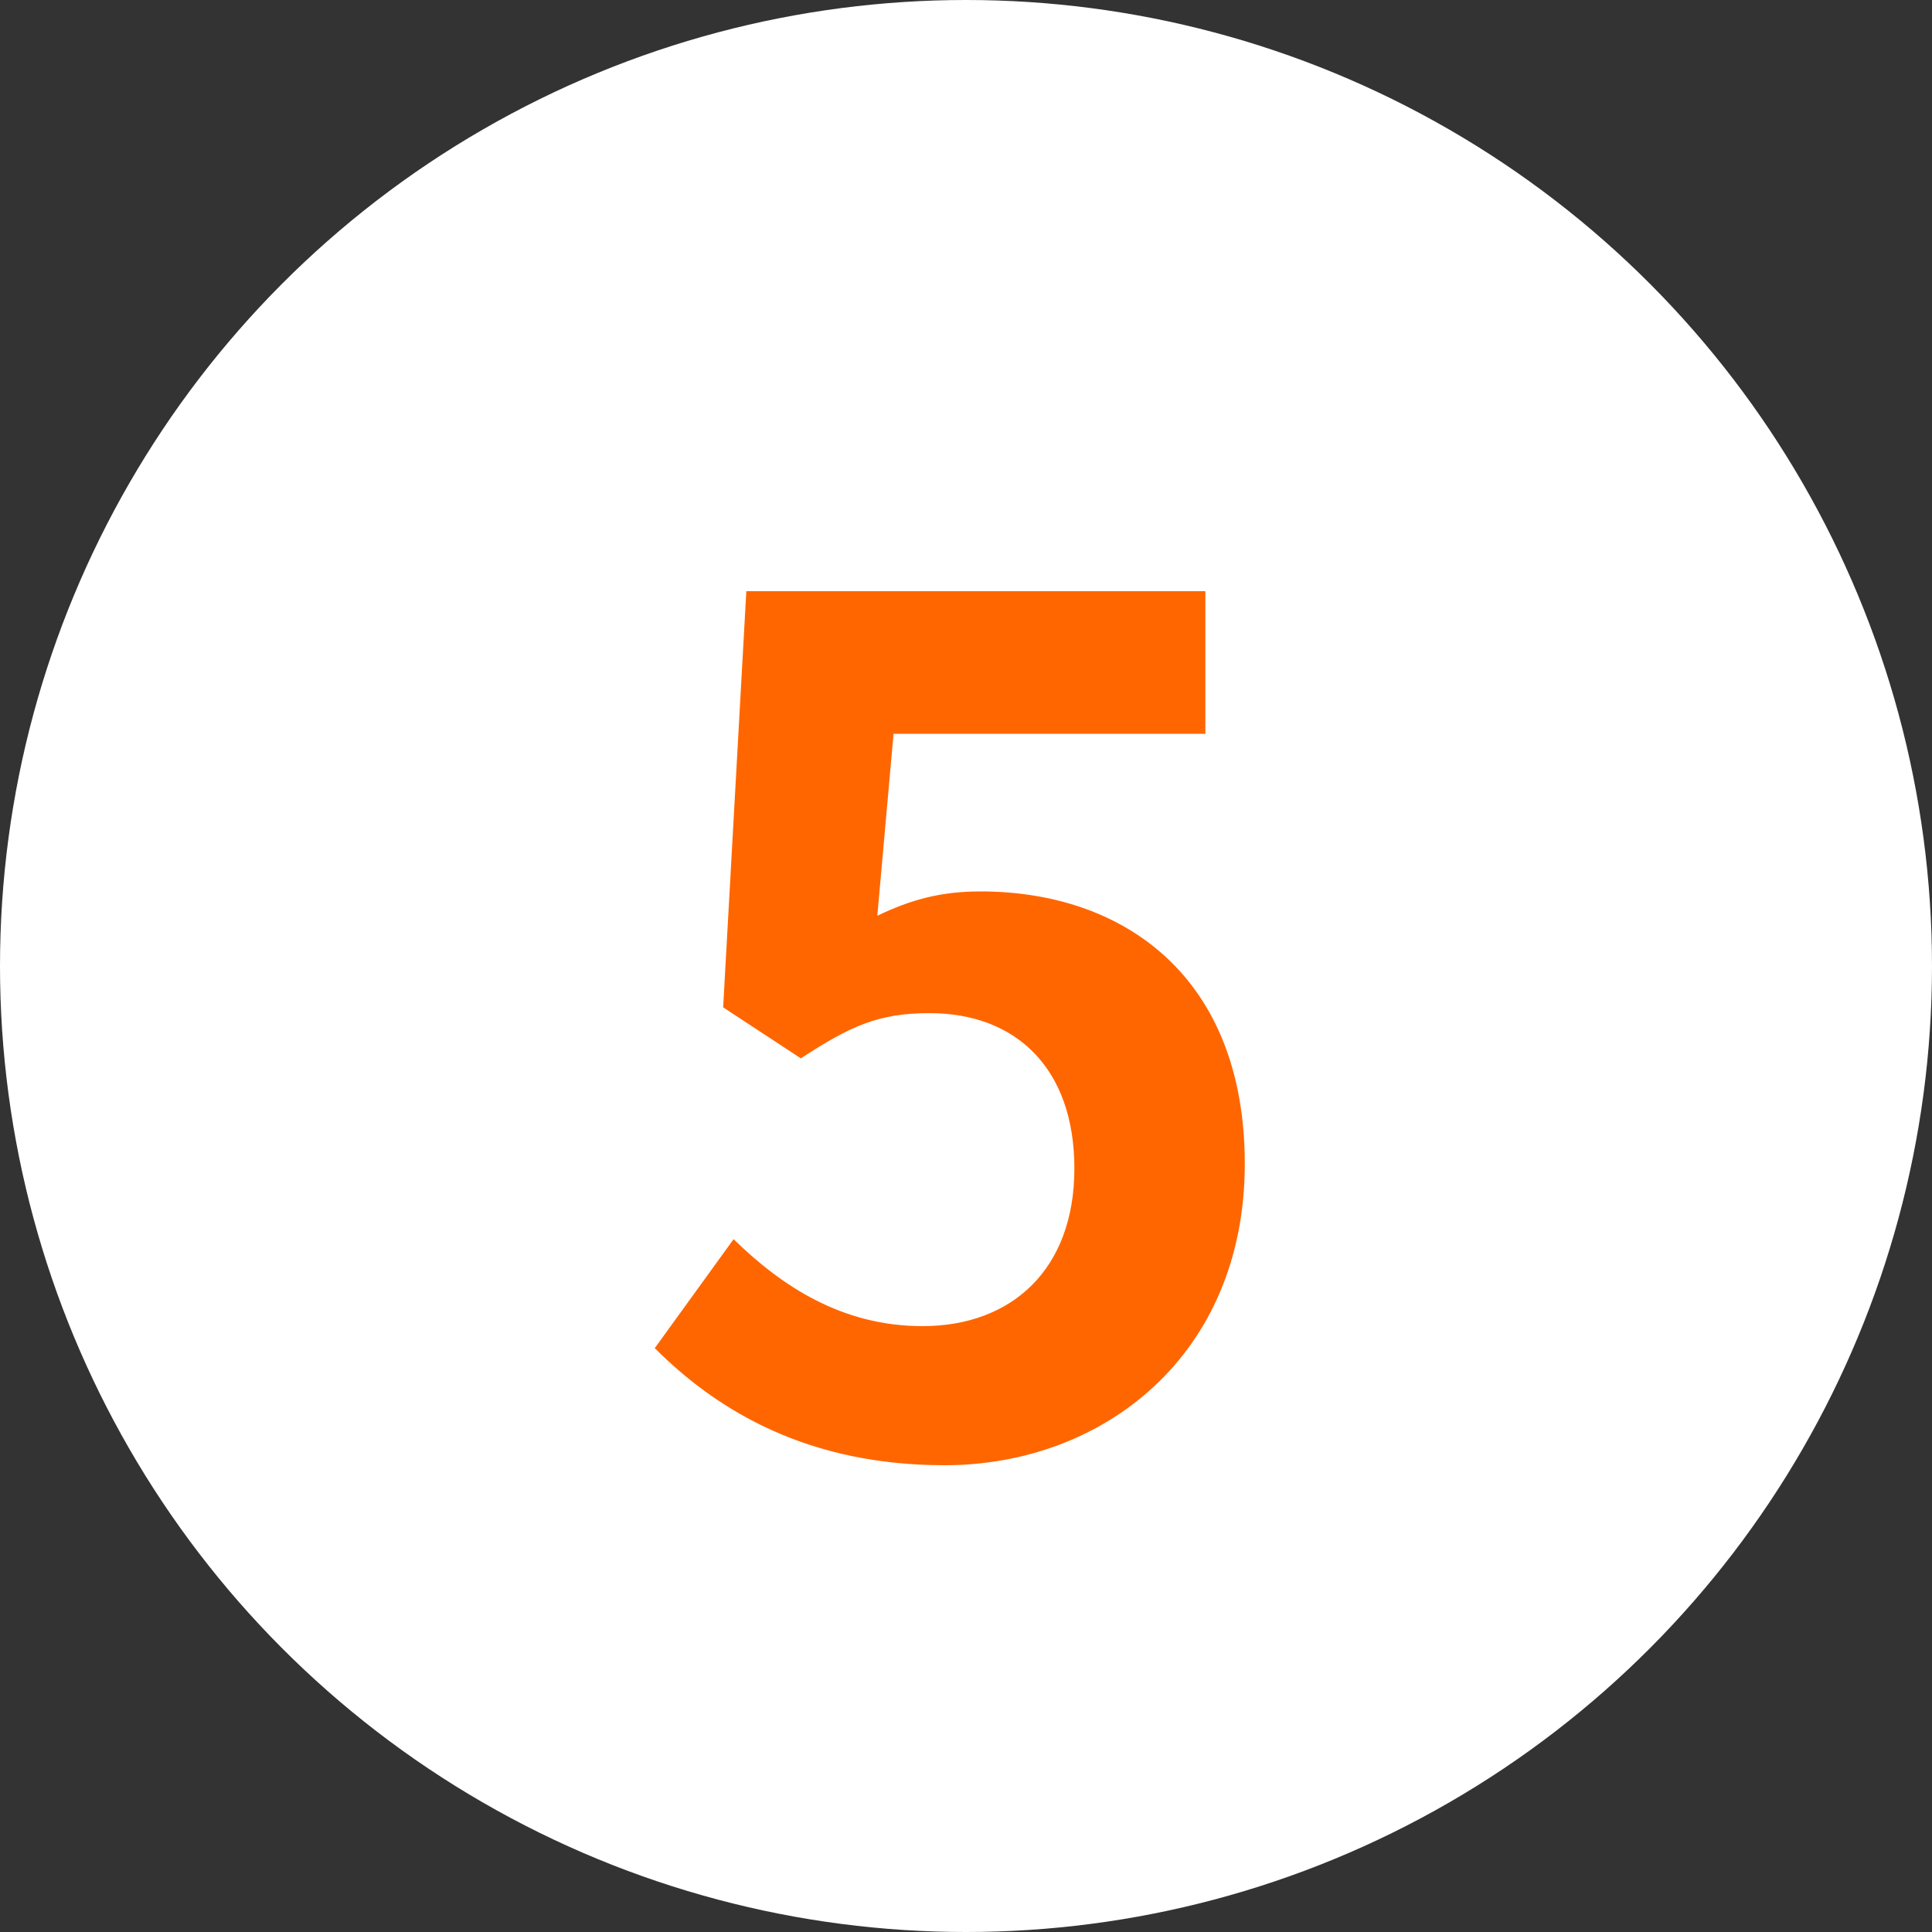
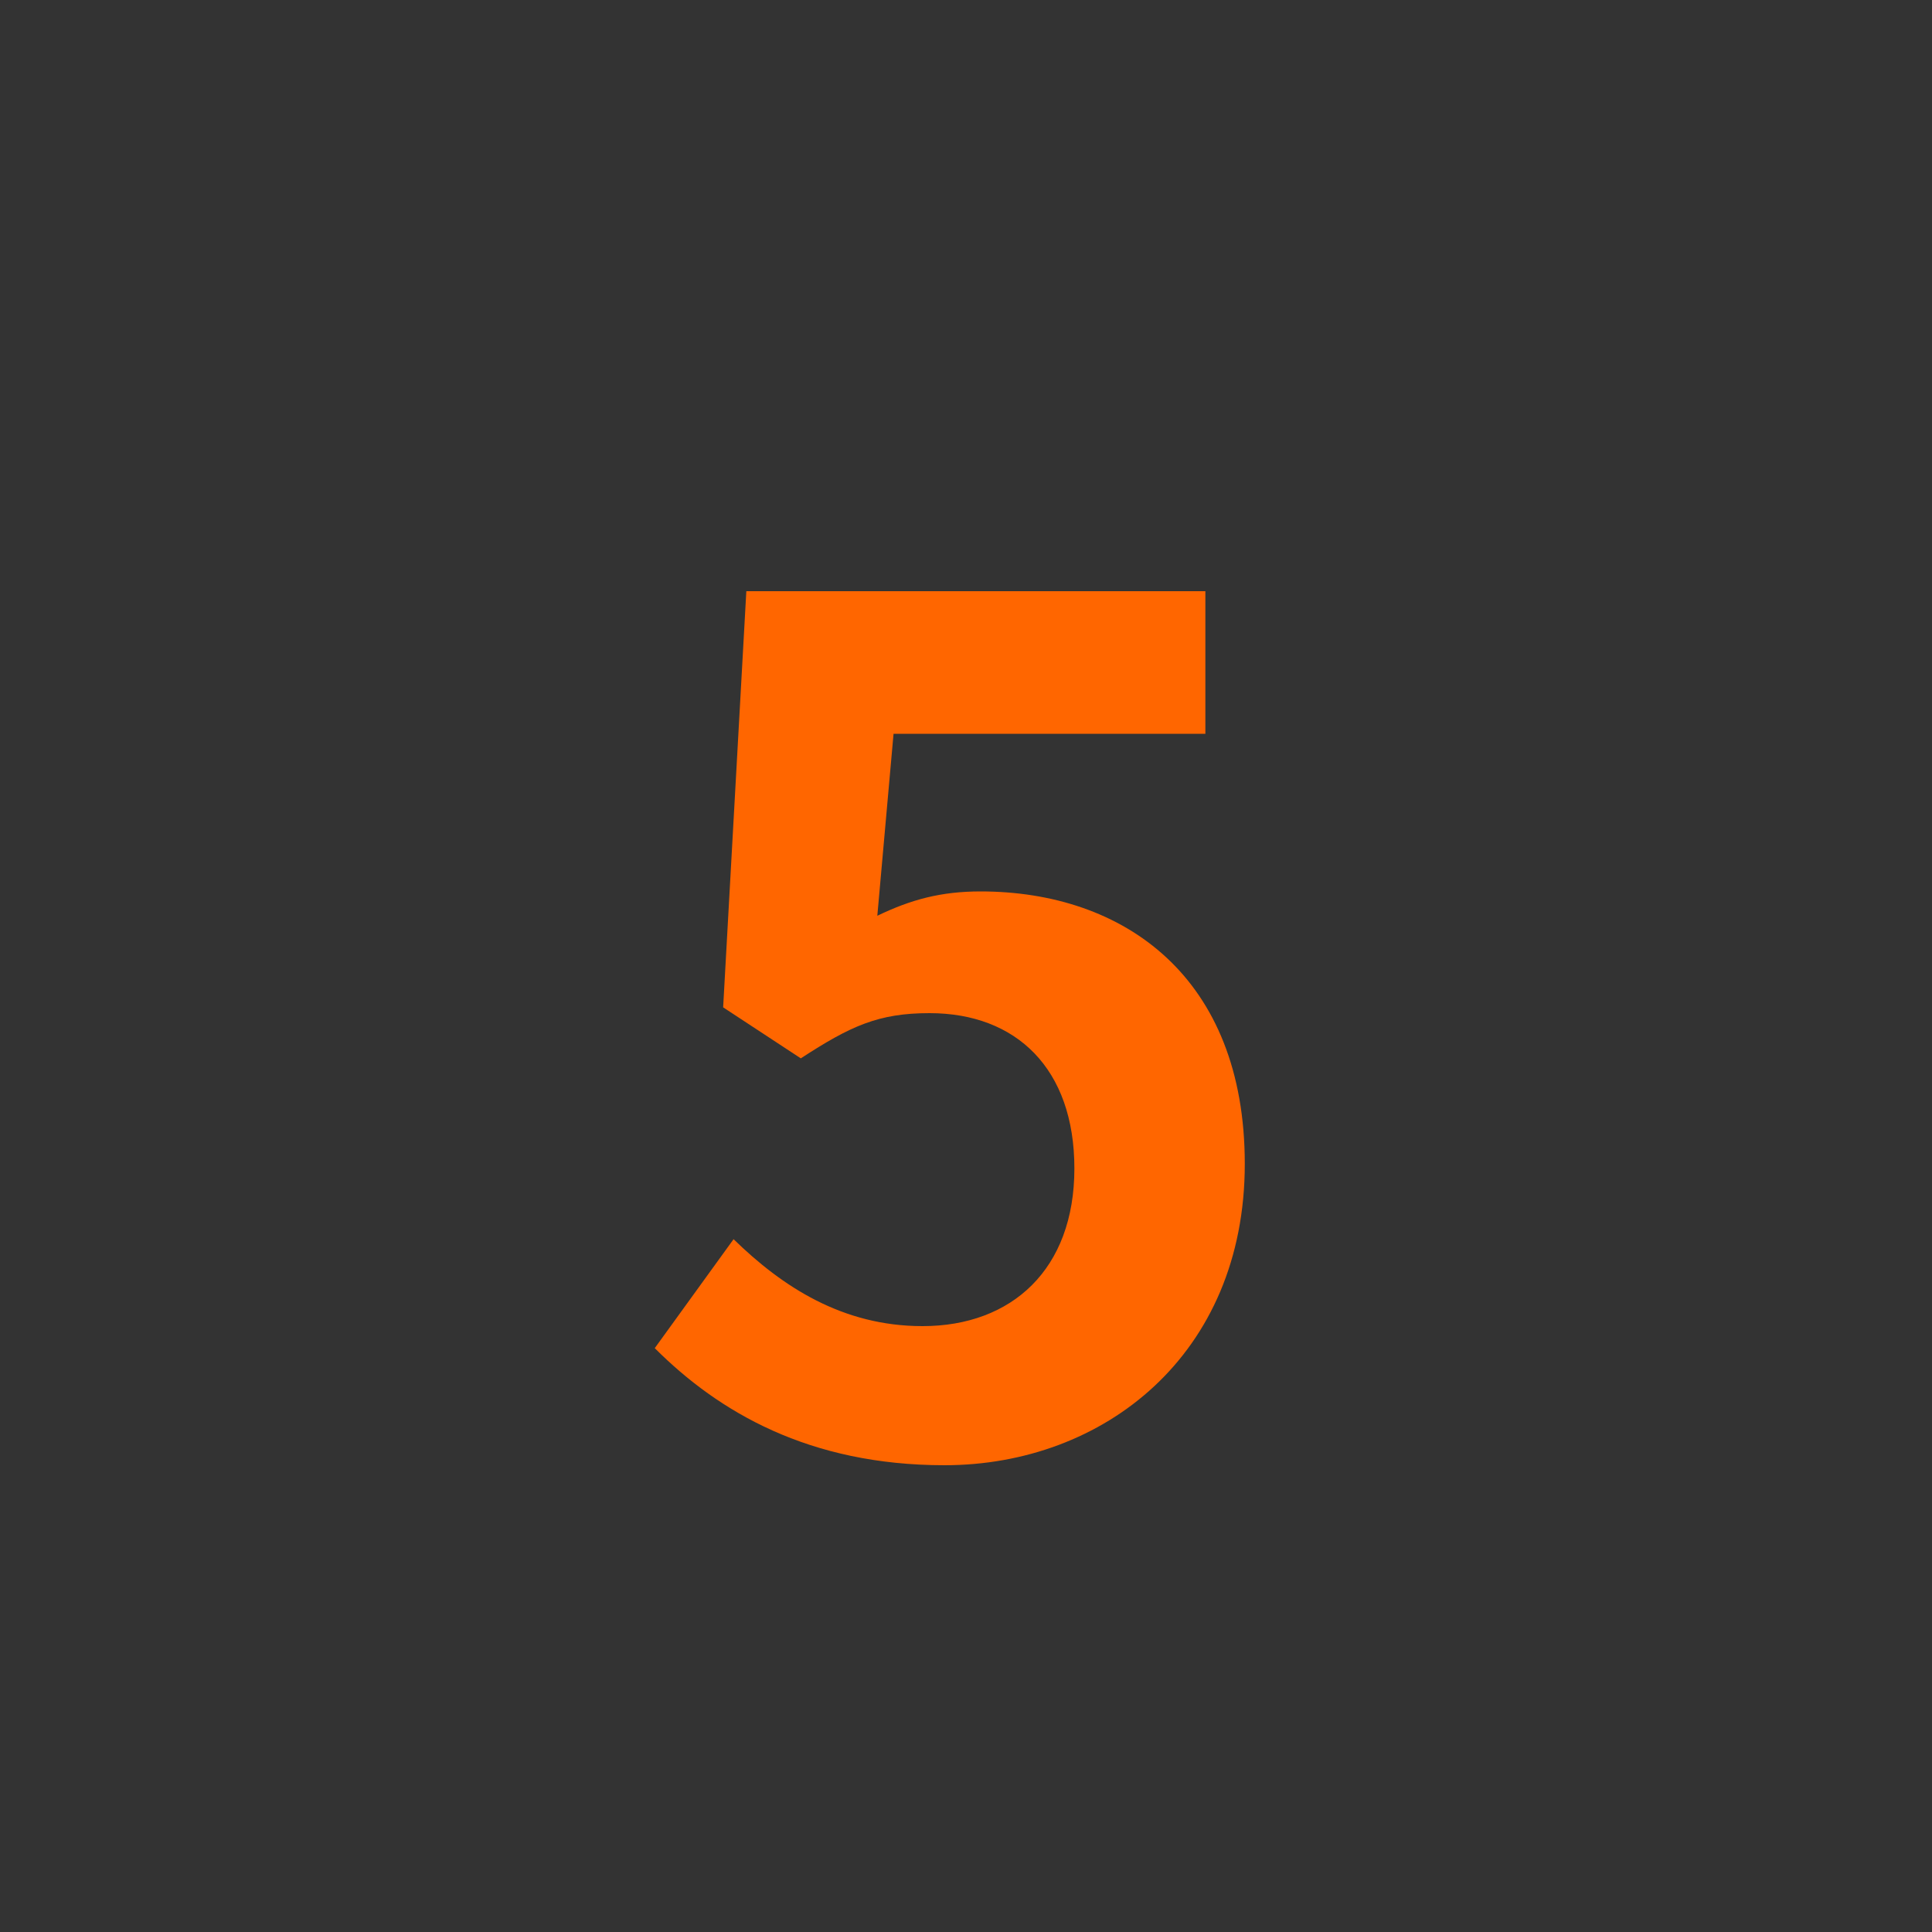
<svg xmlns="http://www.w3.org/2000/svg" width="40px" height="40px" viewBox="0 0 40 40" version="1.1">
  <rect x="0" y="0" width="40" height="40" fill="#333333" stroke="none" />
  <title>no_kihon_05</title>
  <desc>Created with Sketch.</desc>
  <g id="00_Onboarding" stroke="none" stroke-width="1" fill="none" fill-rule="evenodd">
    <g id="LP_PC" transform="translate(-260, -6874)">
      <g id="Group-25" transform="translate(260, 6633)">
        <g id="Group-35-Copy-4" transform="translate(0, 241)">
-           <circle id="Oval" fill="#FFFFFF" cx="20" cy="20" r="20" />
          <path d="M19.556,30.336 C16.748,30.336 14.876,29.232 13.556,27.912 L15.188,25.656 C16.196,26.64 17.444,27.456 19.1,27.456 C20.948,27.456 22.244,26.28 22.244,24.192 C22.244,22.128 21.044,20.976 19.244,20.976 C18.188,20.976 17.612,21.24 16.58,21.912 L14.972,20.856 L15.452,12.24 L24.956,12.24 L24.956,15.192 L18.5,15.192 L18.164,18.96 C18.86,18.624 19.484,18.456 20.3,18.456 C23.276,18.456 25.772,20.232 25.772,24.096 C25.772,28.056 22.844,30.336 19.556,30.336 Z" id="5" fill="#FF6600" fill-rule="nonzero" />
        </g>
      </g>
    </g>
  </g>
</svg>